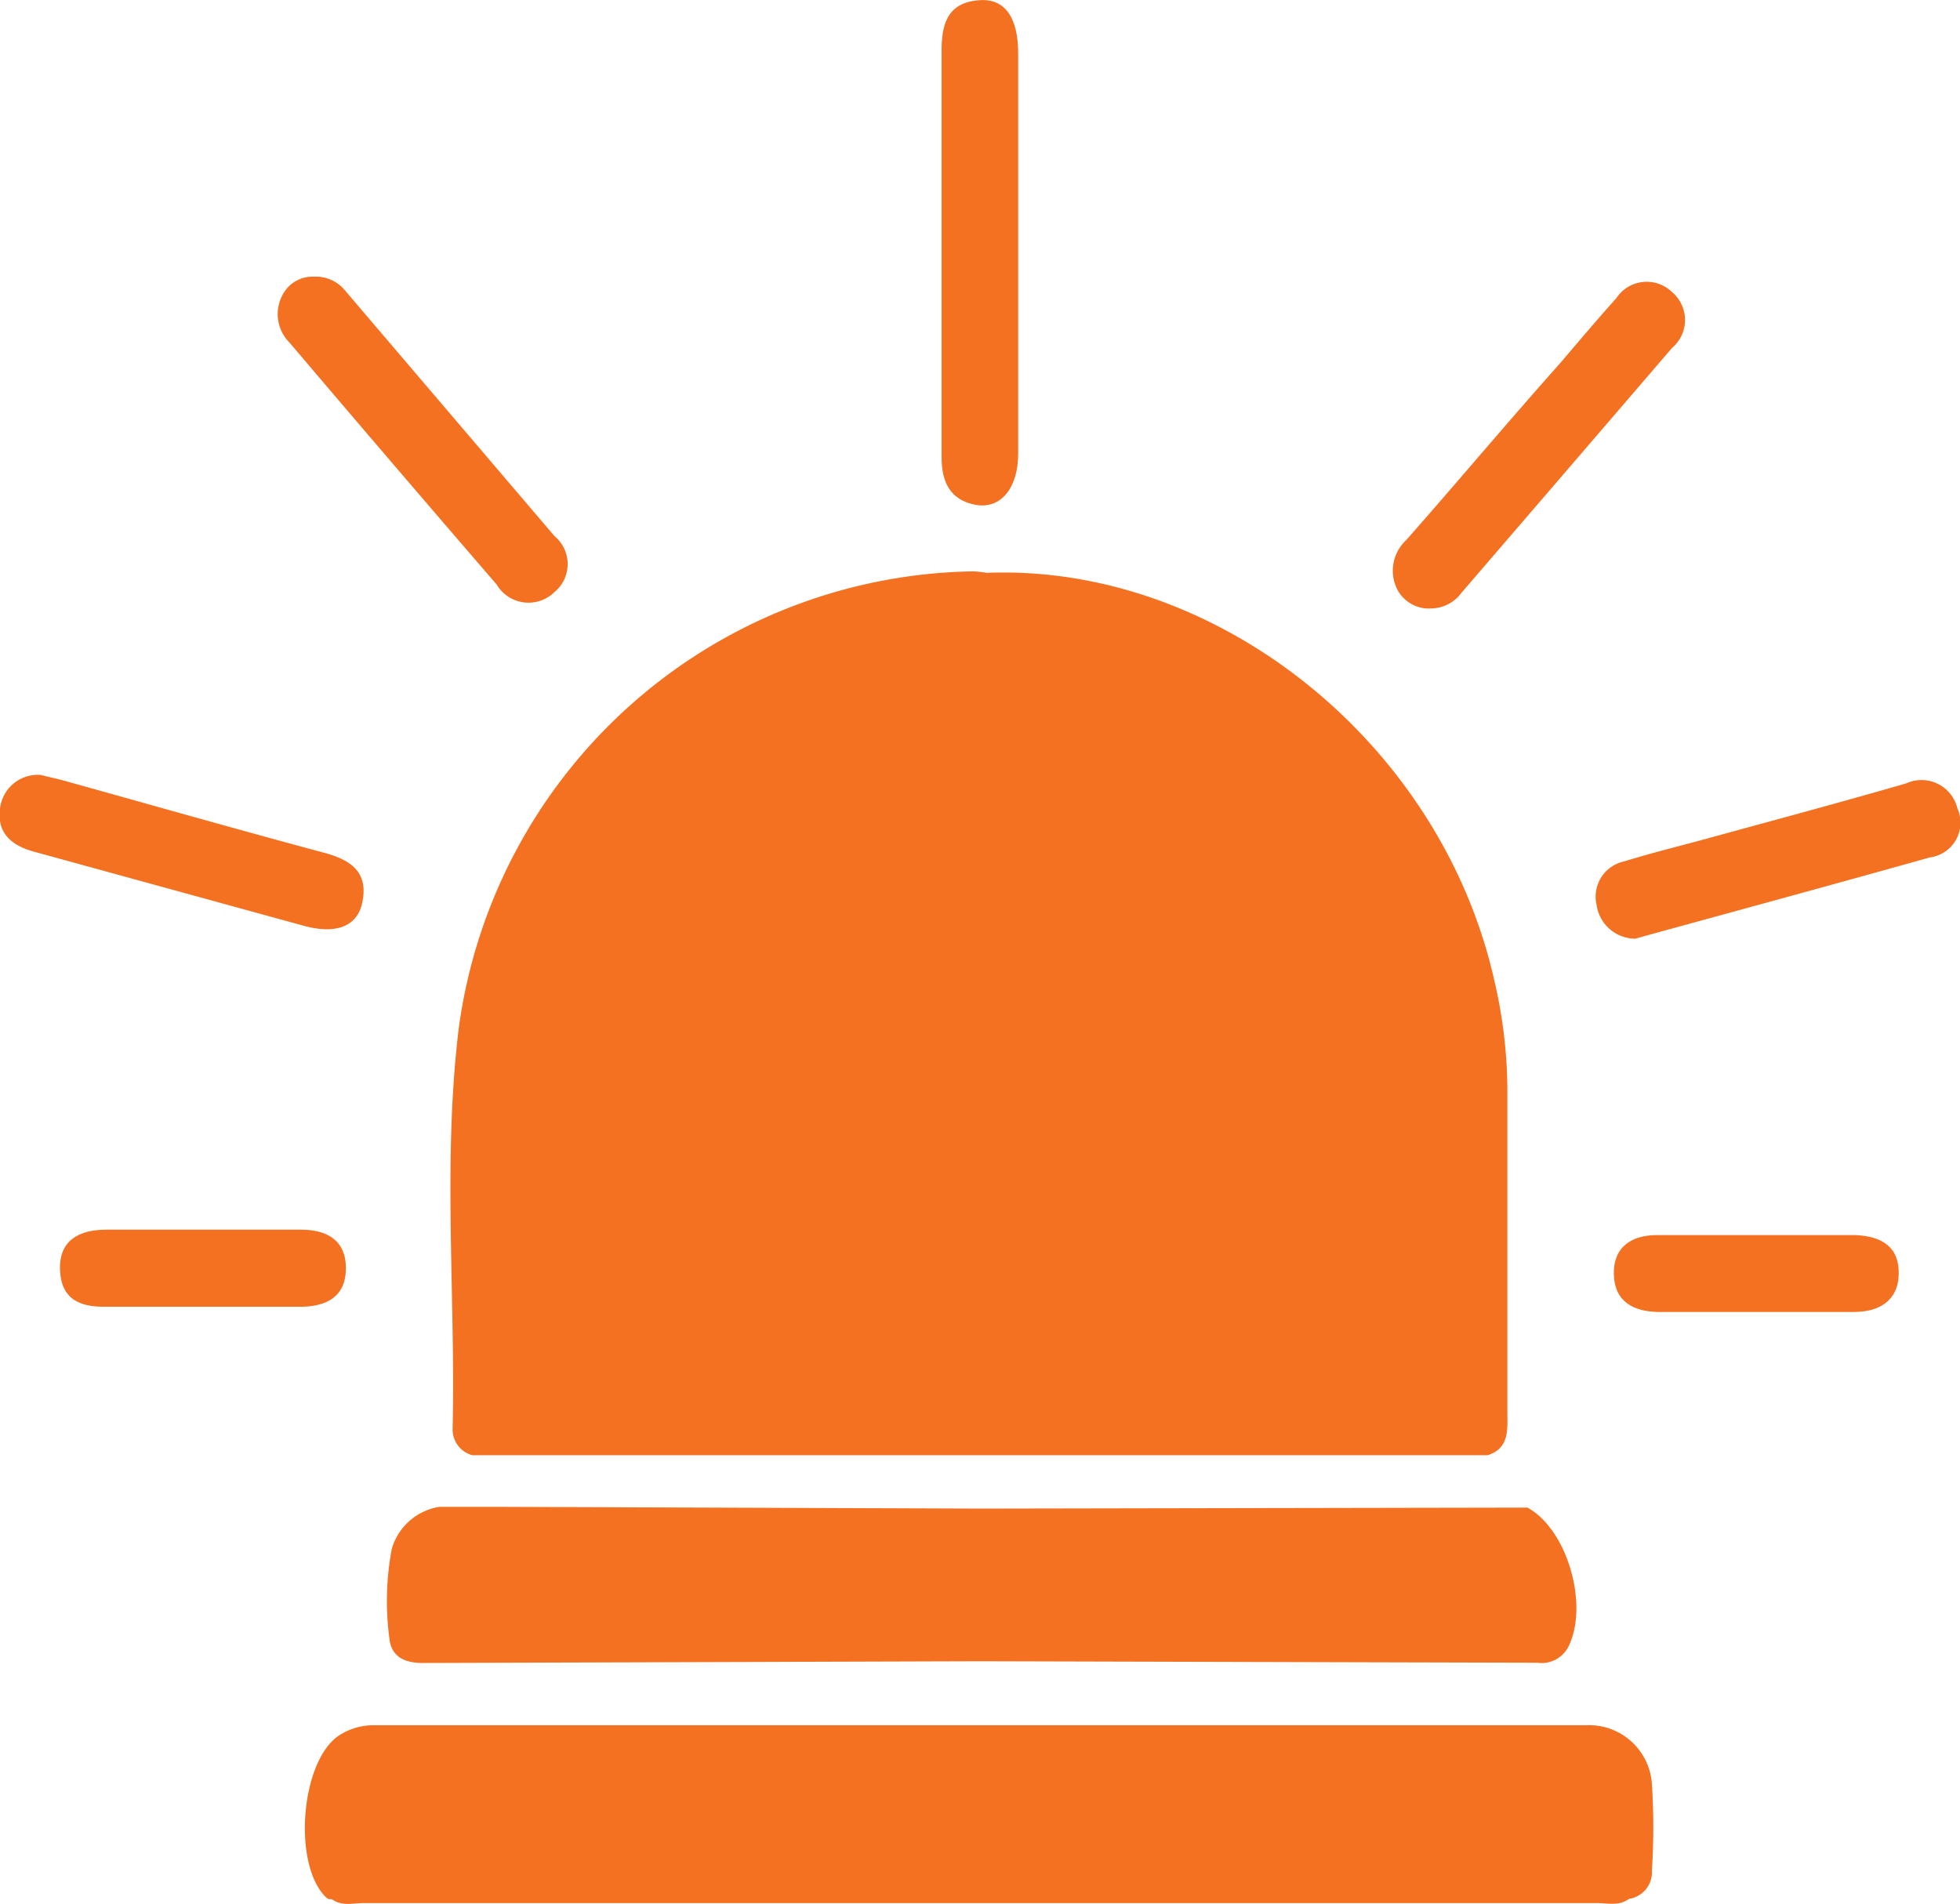
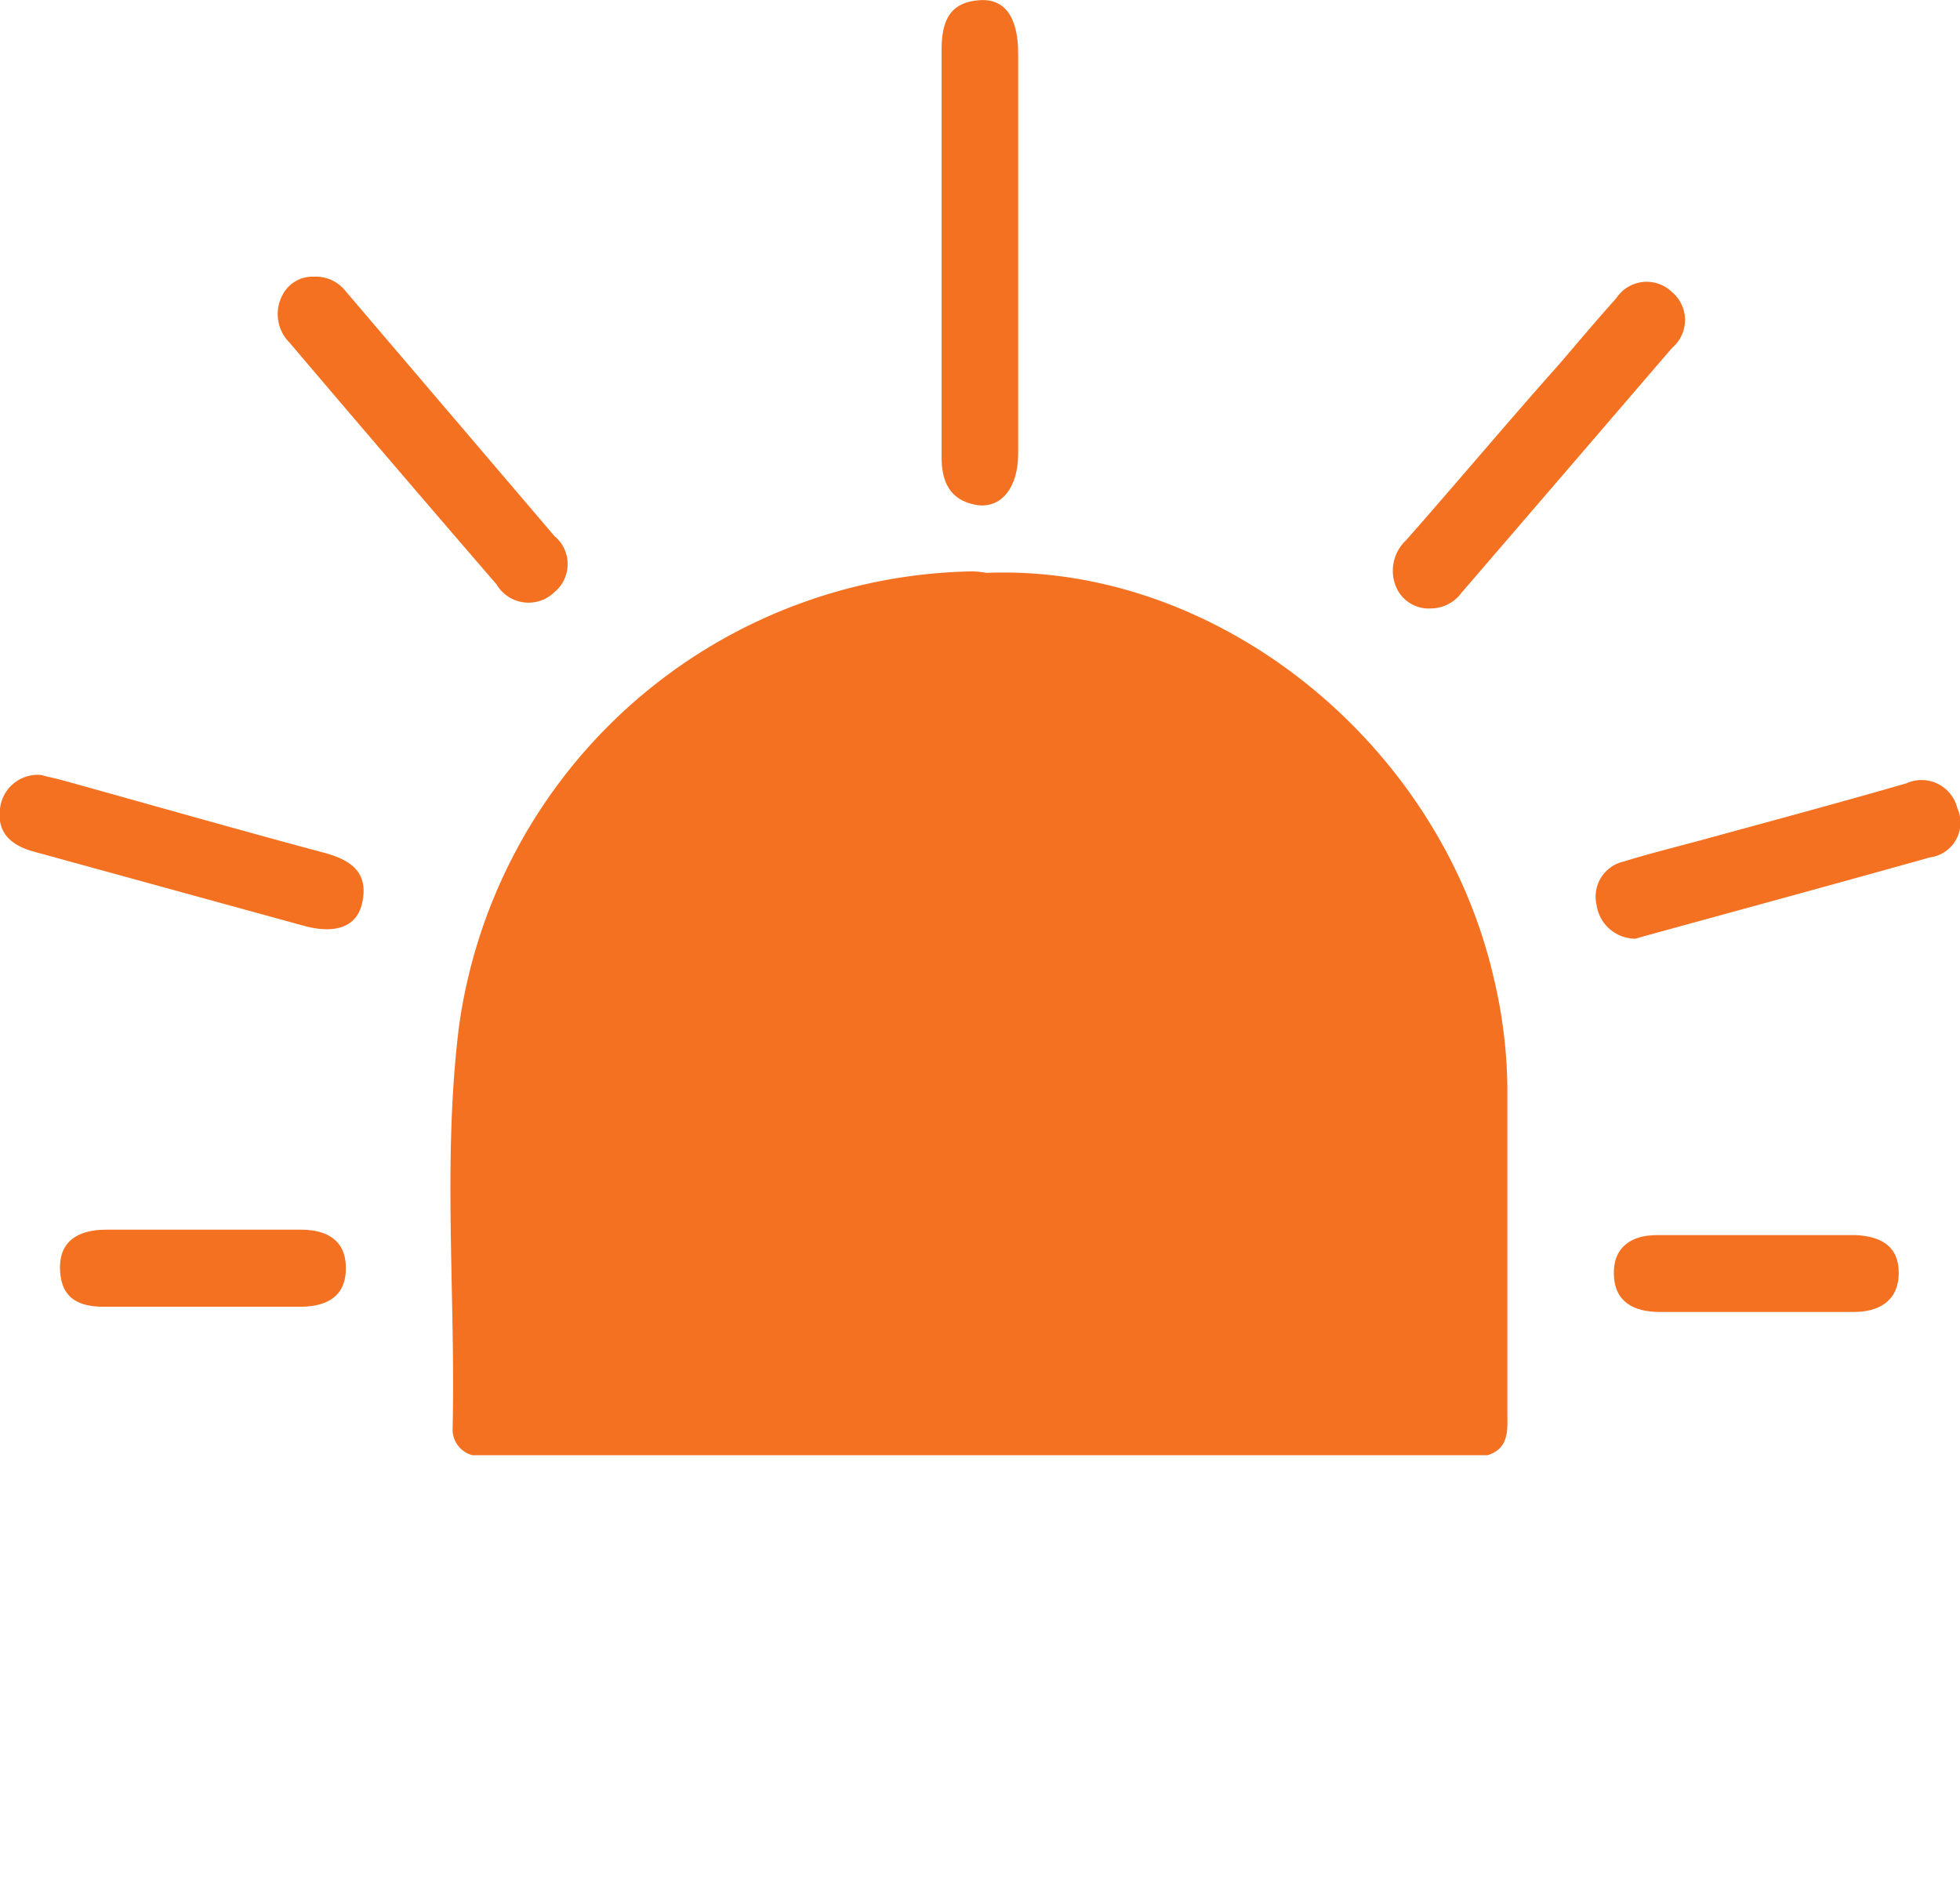
<svg xmlns="http://www.w3.org/2000/svg" viewBox="0 0 79.33 77.08">
  <defs>
    <style>.cls-1{fill:#f37121;}</style>
  </defs>
  <g id="Layer_2" data-name="Layer 2">
    <g id="Layer_1-2" data-name="Layer 1">
-       <path class="cls-1" d="M64.2,69.84c-7.91,0-15.82,0-23.73,0l-25.38,0a2.57,2.57,0,0,0-1.28.36c-1.64.94-2,5.28-.61,6.61l.1.07h.13c.4.3.87.16,1.3.16q24.94,0,49.9,0c.43,0,.9.13,1.3-.17h0a1.09,1.09,0,0,0,.93-1.15,27.22,27.22,0,0,0,0-3.5A2.55,2.55,0,0,0,64.2,69.84Z" />
      <path class="cls-1" d="M39.51,20.44c1,.17,1.7-.69,1.7-2.07q0-8.1,0-16.2c0-1.48-.55-2.25-1.59-2.16-1.3.1-1.52,1-1.51,2.12,0,2.7,0,5.4,0,8.1s0,5.48,0,8.23C38.1,19.48,38.43,20.25,39.51,20.44Z" />
      <path class="cls-1" d="M57.94,24.63A1.54,1.54,0,0,0,59.15,24q4.26-4.95,8.52-9.91a1.48,1.48,0,0,0,0-2.27,1.47,1.47,0,0,0-2.25.25c-.78.87-1.53,1.76-2.29,2.65C61,17.11,59,19.5,56.91,21.87a1.69,1.69,0,0,0-.42,1.85A1.44,1.44,0,0,0,57.94,24.63Z" />
      <path class="cls-1" d="M20.1,23.66a1.5,1.5,0,0,0,2.34.31,1.47,1.47,0,0,0,0-2.27L14,11.8a1.54,1.54,0,0,0-1.29-.6,1.37,1.37,0,0,0-1.3.79,1.63,1.63,0,0,0,.3,1.87Q15.88,18.77,20.1,23.66Z" />
      <path class="cls-1" d="M14.67,36.5c.25-1.26-.55-1.72-1.63-2-3.47-.93-6.93-1.92-10.39-2.88-.35-.1-.7-.17-1-.25A1.54,1.54,0,0,0,0,32.74c-.13,1,.49,1.49,1.35,1.73l10.92,3C13.6,37.84,14.48,37.51,14.67,36.5Z" />
      <path class="cls-1" d="M79.22,32.71a1.49,1.49,0,0,0-2.06-1c-2.59.75-5.19,1.45-7.79,2.16-1.21.34-2.44.63-3.63,1a1.46,1.46,0,0,0-1.12,1.76A1.59,1.59,0,0,0,66.19,38l.35-.1c3.86-1.06,7.72-2.11,11.57-3.19A1.42,1.42,0,0,0,79.22,32.71Z" />
      <path class="cls-1" d="M75.12,50q-4,0-8.07,0c-1,0-1.76.47-1.73,1.59s.81,1.51,1.82,1.52c1.3,0,2.6,0,3.9,0h4c1,0,1.79-.44,1.81-1.54S76.16,50.05,75.12,50Z" />
      <path class="cls-1" d="M14,51.34c0-1.13-.76-1.55-1.78-1.56-2.64,0-5.29,0-7.93,0-1.08,0-1.91.43-1.86,1.63s.81,1.5,1.84,1.49h7.94C13.25,52.88,14,52.47,14,51.34Z" />
      <path class="cls-1" d="M18.32,57.8a1.08,1.08,0,0,0,.8,1.11h0l18.53,0c.63,0,1.26,0,1.89,0h.12l18.94,0c.54,0,1.07,0,1.61,0,.84-.27.81-.95.8-1.65,0-4.4,0-8.81,0-13.21a19.86,19.86,0,0,0-.54-4.41c-2.18-9.59-11.21-16.82-20.54-16.45a4.52,4.52,0,0,0-.53-.06A21.35,21.35,0,0,0,18.57,41.61C17.91,47,18.44,52.4,18.32,57.8Z" />
-       <path class="cls-1" d="M39.71,61.07h-.05L20.35,61c-.86,0-1.71,0-2.57,0a2.4,2.4,0,0,0-1.92,1.69,11.34,11.34,0,0,0-.1,3.63c.07.75.62,1,1.35,1l22.56-.07,22.55.06a1.22,1.22,0,0,0,1.24-.61c.87-1.66,0-4.78-1.64-5.67Z" />
    </g>
  </g>
</svg>